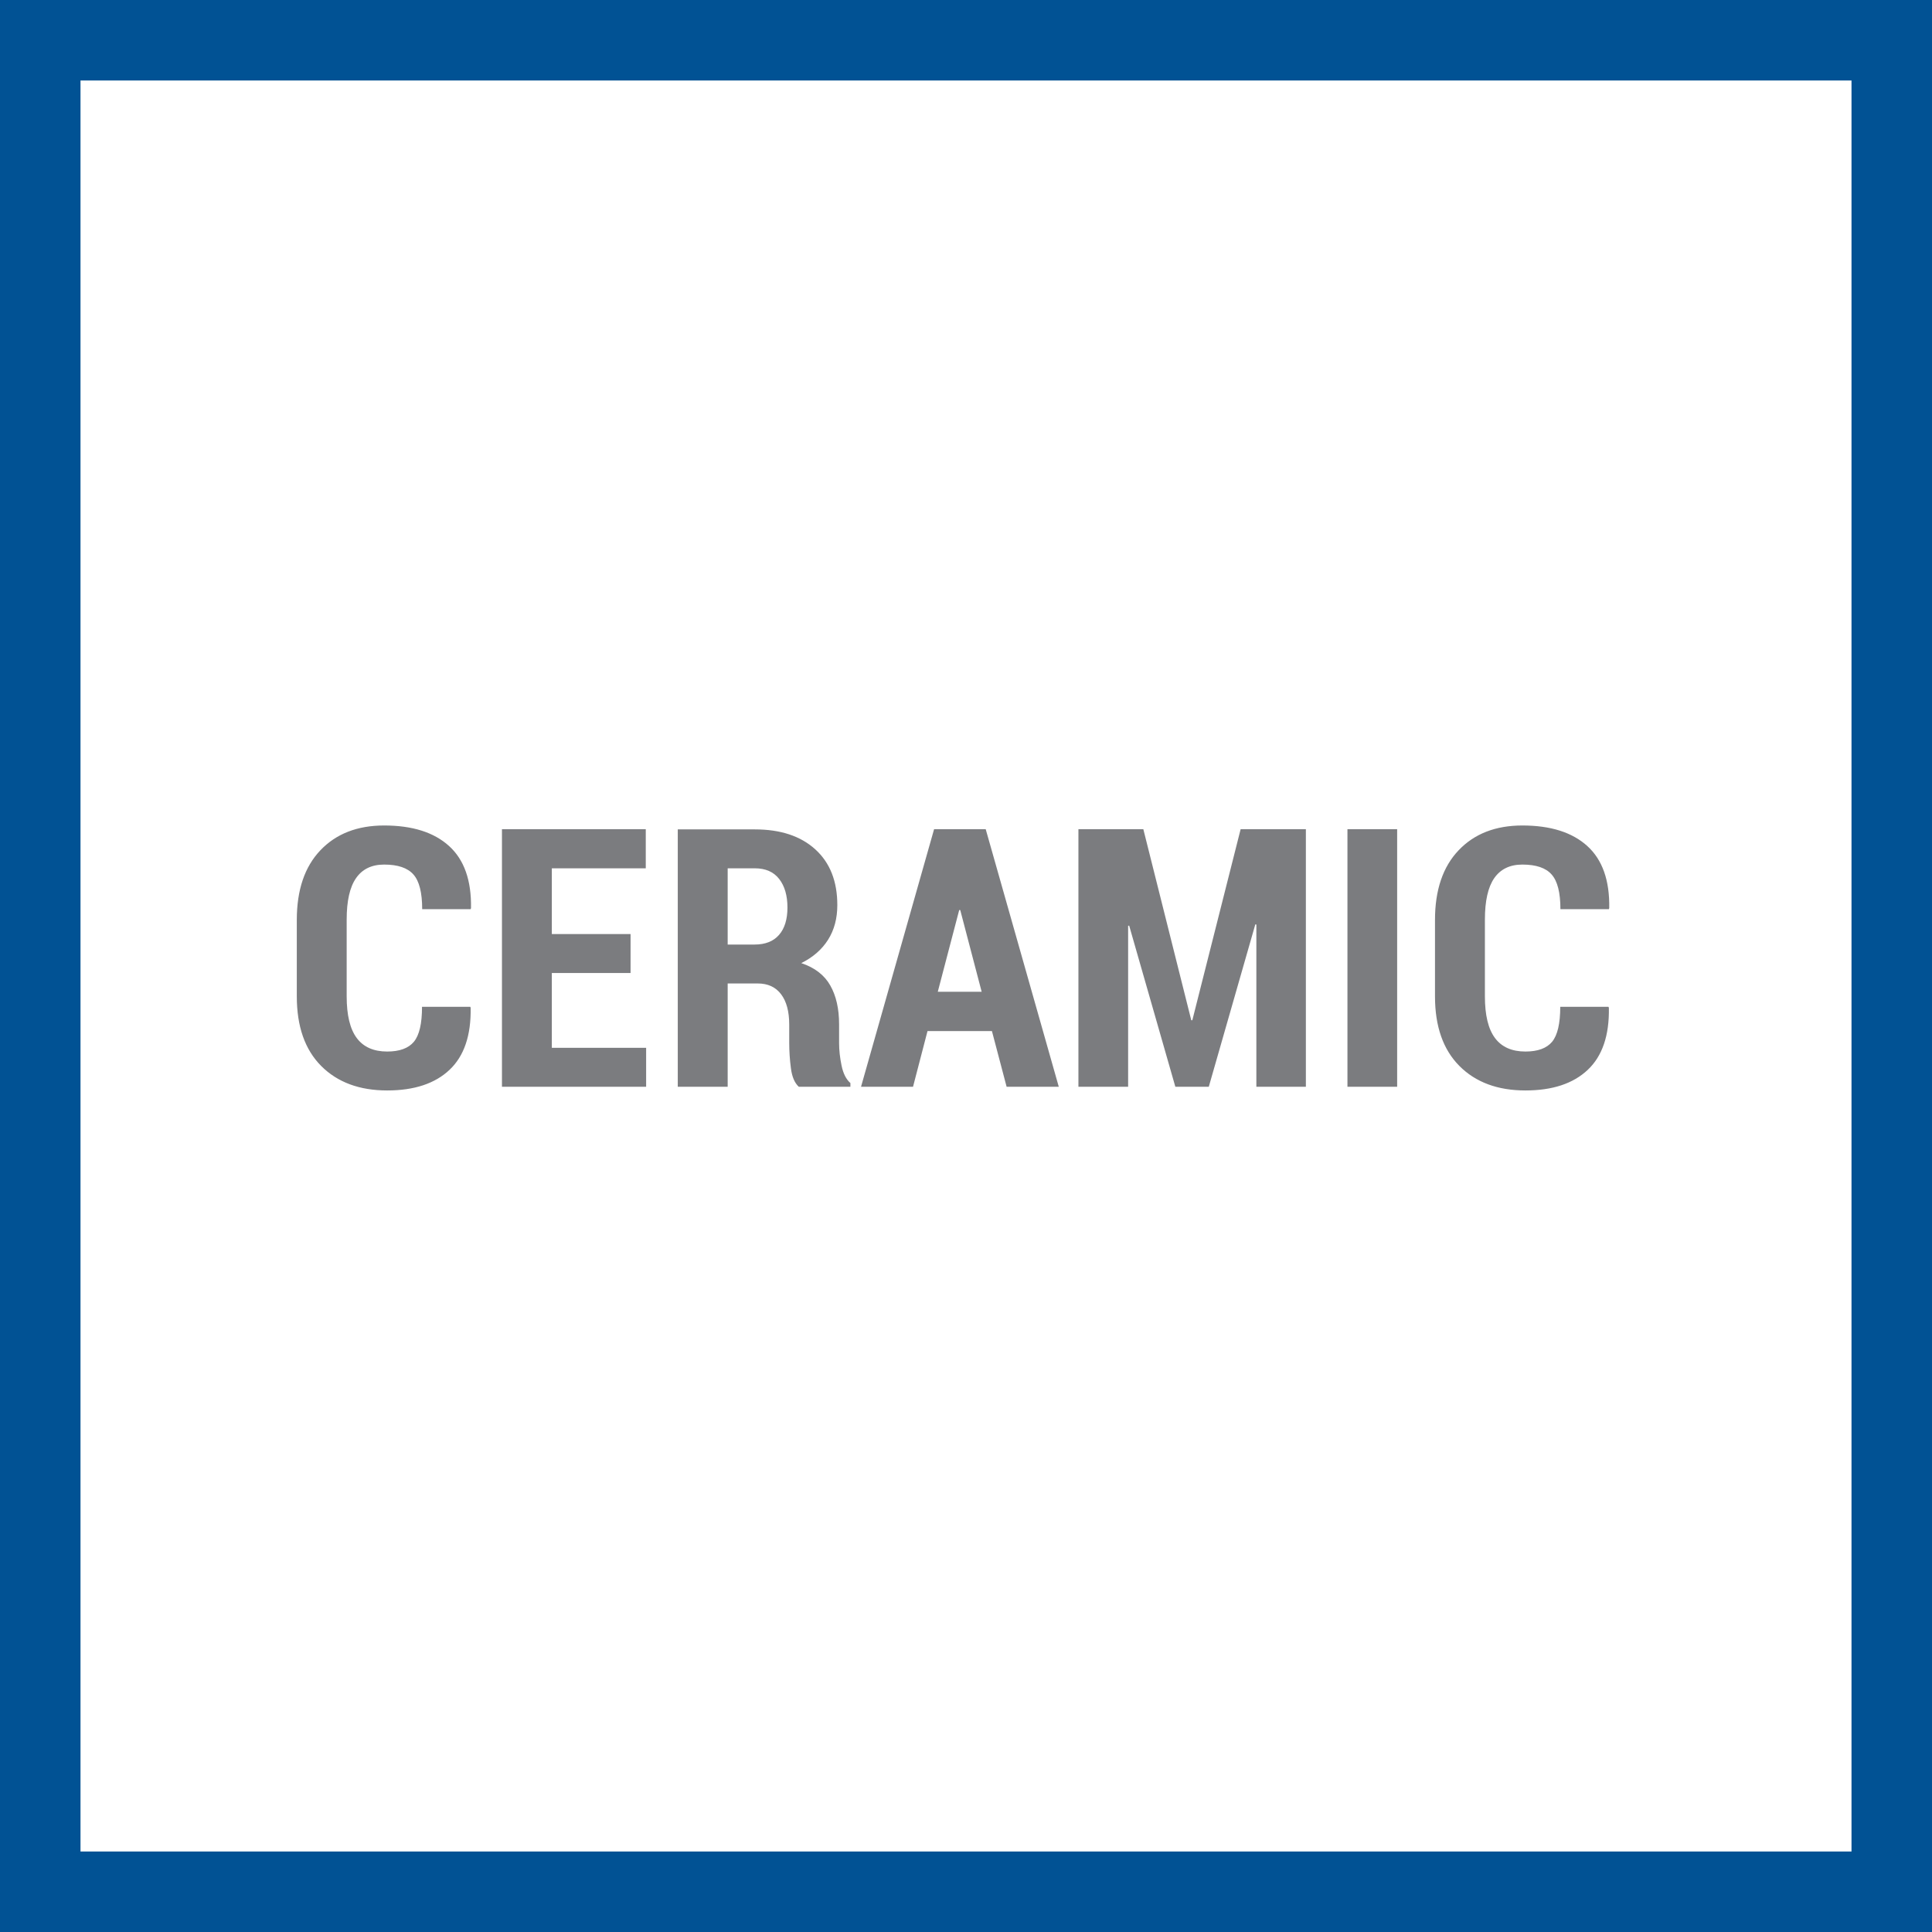
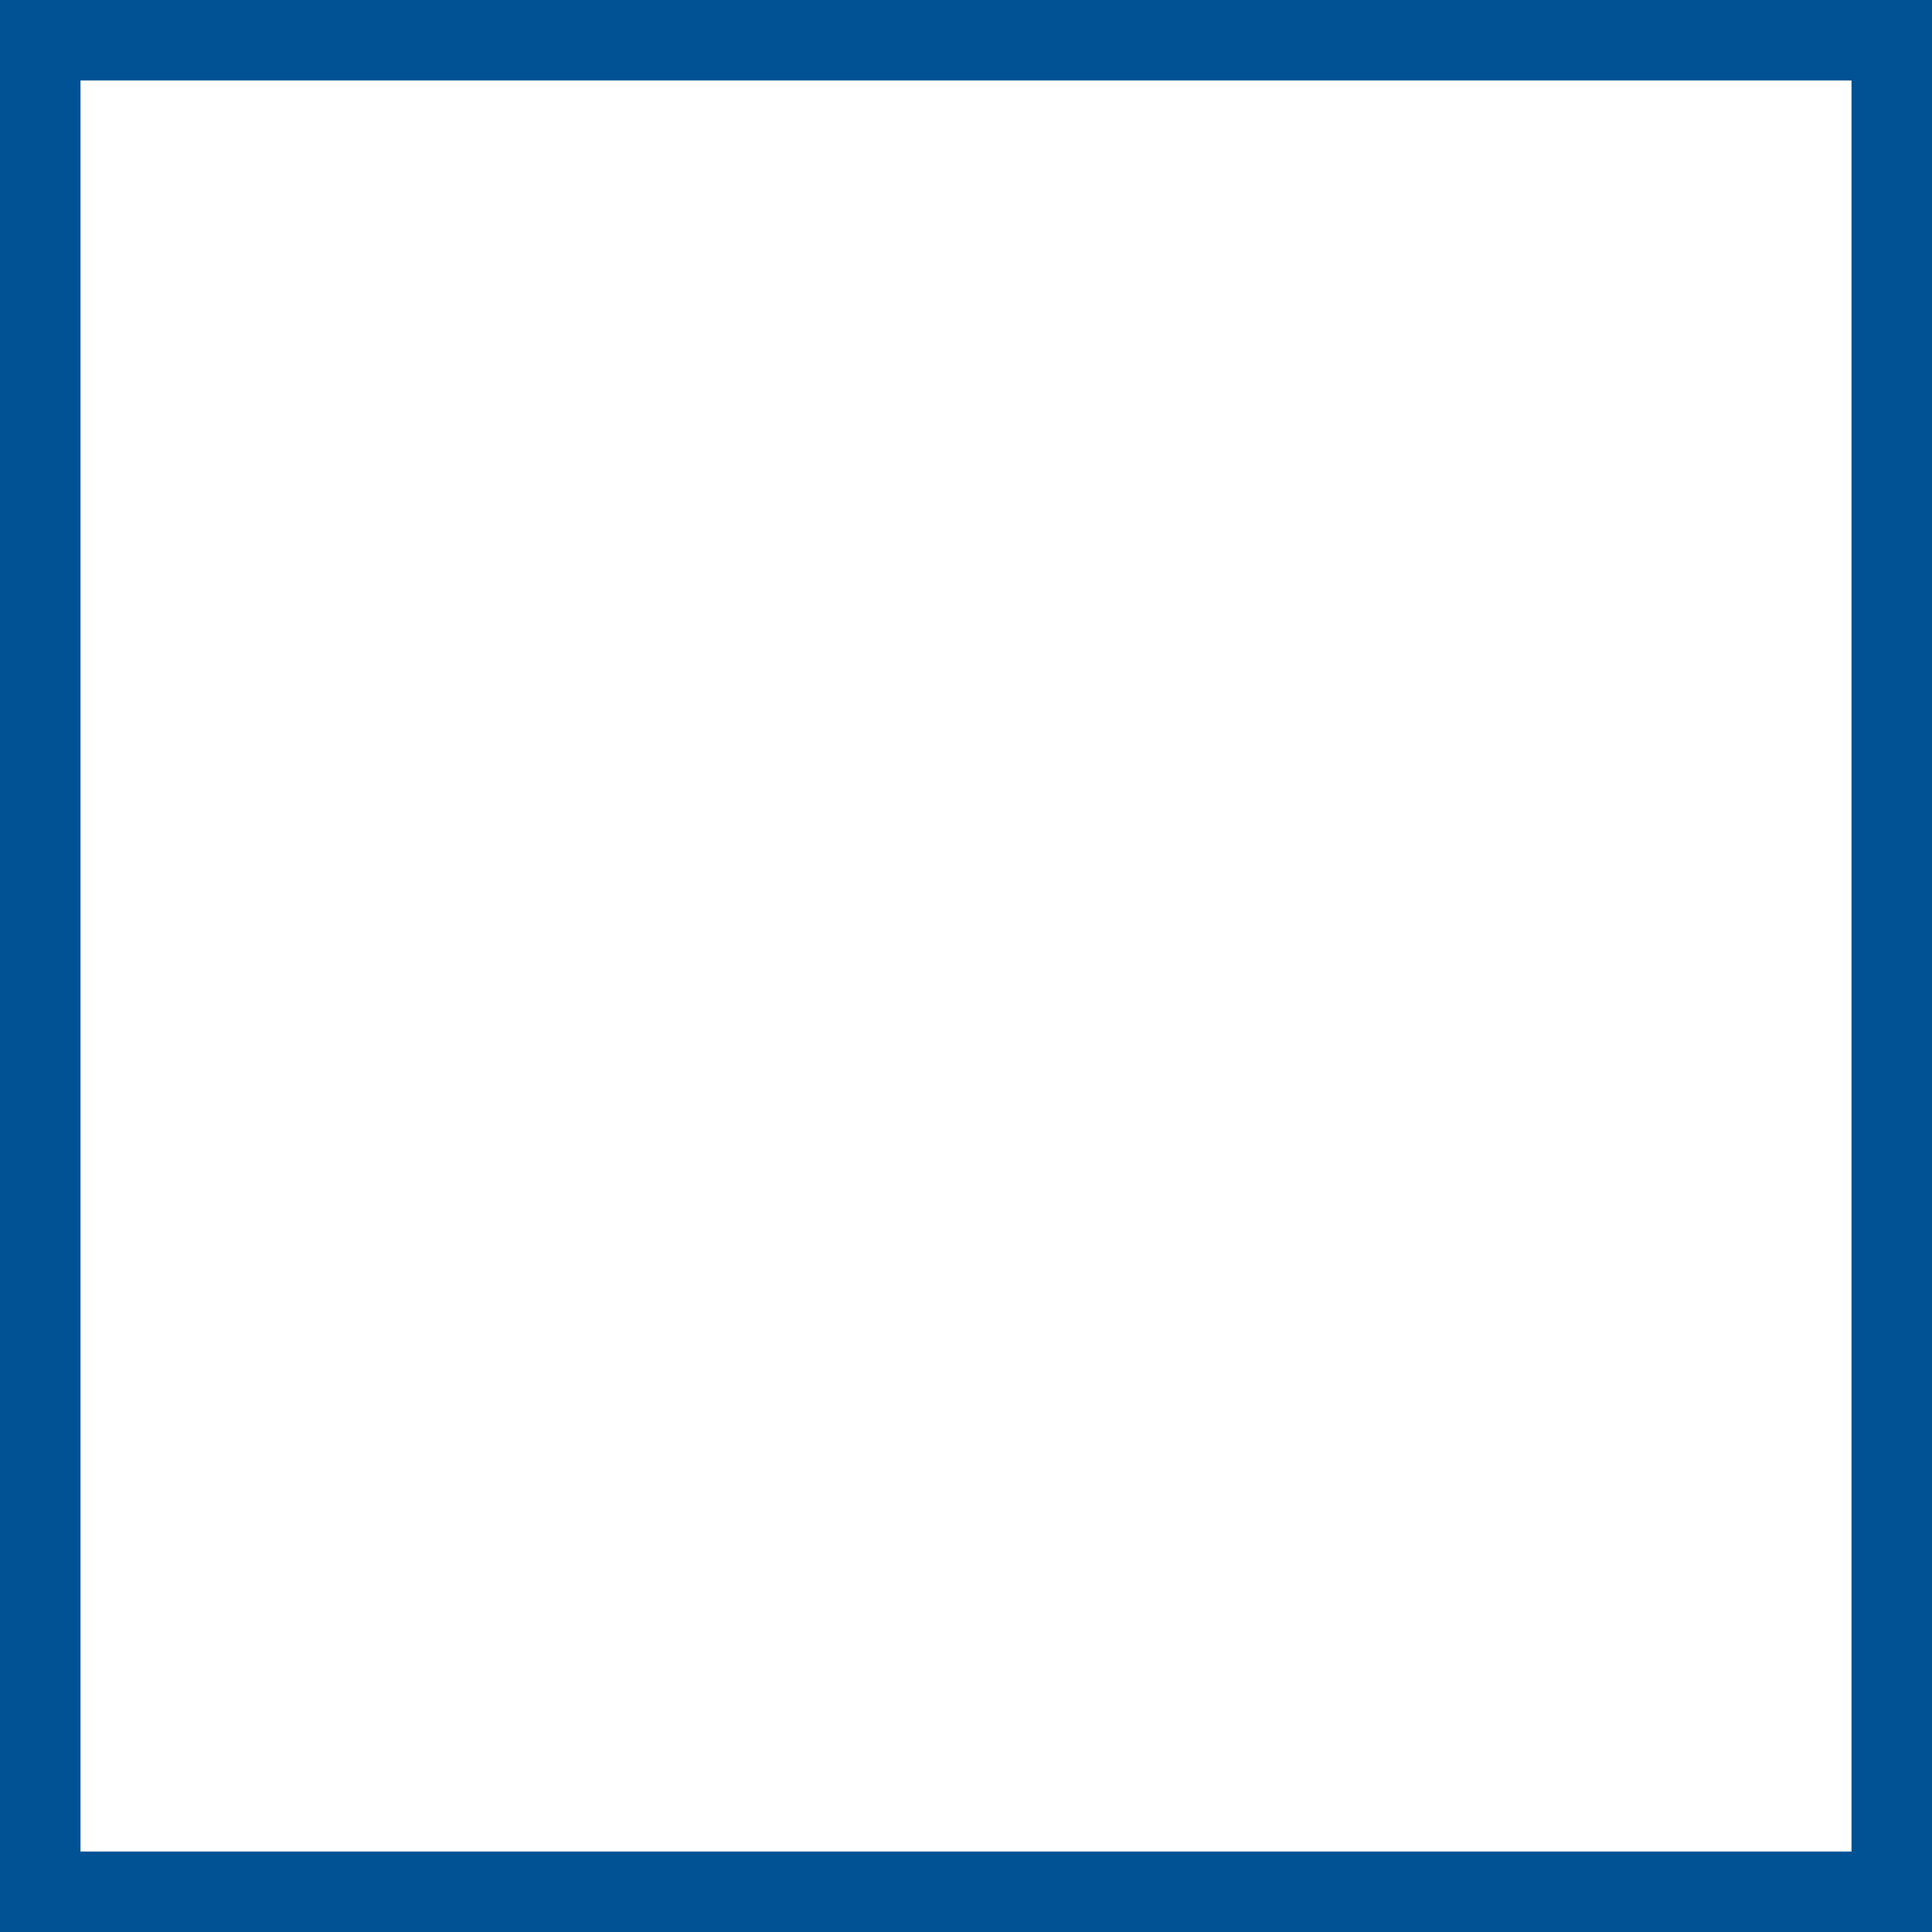
<svg xmlns="http://www.w3.org/2000/svg" width="48" height="48" viewBox="0 0 48 48" fill="none">
  <rect x="0" y="0" width="48" height="48" fill="#333333" stroke="none" />
  <path d="M1 1H47V47H1V1Z" fill="white" stroke="#015294" stroke-width="2" />
-   <path d="M9.619 27.092C10.29 27.092 10.806 26.922 11.168 26.58C11.53 26.239 11.705 25.726 11.693 25.04L11.685 25.014H10.485C10.485 25.43 10.418 25.719 10.283 25.882C10.148 26.044 9.927 26.125 9.619 26.125C9.282 26.125 9.03 26.013 8.863 25.789C8.696 25.565 8.613 25.22 8.613 24.754V22.847C8.613 22.384 8.69 22.041 8.846 21.817C9.001 21.593 9.234 21.48 9.544 21.48C9.884 21.48 10.127 21.562 10.272 21.727C10.417 21.891 10.489 22.178 10.489 22.588H11.693L11.702 22.561C11.714 21.873 11.532 21.359 11.157 21.019C10.782 20.679 10.245 20.509 9.544 20.509C8.879 20.509 8.351 20.714 7.96 21.125C7.569 21.535 7.374 22.112 7.374 22.856V24.754C7.374 25.502 7.576 26.078 7.98 26.484C8.384 26.889 8.931 27.092 9.619 27.092ZM16.053 27V26.033H13.71V24.174H15.666V23.207H13.71V21.573H16.044V20.602H12.471V27H16.053ZM18.079 27V24.434H18.826C19.078 24.434 19.271 24.523 19.406 24.702C19.541 24.88 19.608 25.132 19.608 25.457V25.906C19.608 26.117 19.622 26.328 19.65 26.541C19.677 26.753 19.743 26.906 19.845 27H21.128V26.908C21.023 26.817 20.95 26.673 20.909 26.477C20.868 26.281 20.847 26.093 20.847 25.915V25.449C20.847 25.062 20.774 24.74 20.627 24.482C20.481 24.224 20.241 24.04 19.907 23.928C20.197 23.785 20.419 23.591 20.573 23.348C20.726 23.105 20.803 22.818 20.803 22.487C20.803 21.895 20.621 21.434 20.256 21.102C19.891 20.771 19.391 20.606 18.755 20.606H16.839V27H18.079ZM18.747 23.467H18.079V21.573H18.755C19.019 21.573 19.22 21.661 19.357 21.836C19.495 22.012 19.564 22.25 19.564 22.548C19.564 22.841 19.494 23.068 19.355 23.227C19.216 23.387 19.013 23.467 18.747 23.467ZM22.684 27L23.044 25.616H24.644L25.009 27H26.305L24.49 20.602H23.207L21.392 27H22.684ZM24.389 24.64H23.299L23.831 22.61H23.857L24.389 24.64ZM28.028 27V23.001L28.054 22.997L29.201 27H30.032L31.188 22.966L31.214 22.97V27H32.444V20.602H30.823L29.623 25.348H29.597L28.406 20.602H26.793V27H28.028ZM34.712 27V20.602H33.477V27H34.712ZM37.898 27.092C38.569 27.092 39.085 26.922 39.447 26.58C39.809 26.239 39.984 25.726 39.972 25.04L39.963 25.014H38.764C38.764 25.43 38.696 25.719 38.562 25.882C38.427 26.044 38.206 26.125 37.898 26.125C37.561 26.125 37.309 26.013 37.142 25.789C36.975 25.565 36.892 25.22 36.892 24.754V22.847C36.892 22.384 36.969 22.041 37.124 21.817C37.28 21.593 37.513 21.48 37.823 21.48C38.163 21.48 38.406 21.562 38.55 21.727C38.696 21.891 38.768 22.178 38.768 22.588H39.972L39.981 22.561C39.993 21.873 39.811 21.359 39.436 21.019C39.061 20.679 38.523 20.509 37.823 20.509C37.158 20.509 36.63 20.714 36.239 21.125C35.848 21.535 35.652 22.112 35.652 22.856V24.754C35.652 25.502 35.855 26.078 36.259 26.484C36.663 26.889 37.209 27.092 37.898 27.092Z" fill="#7B7C7F" />
</svg>